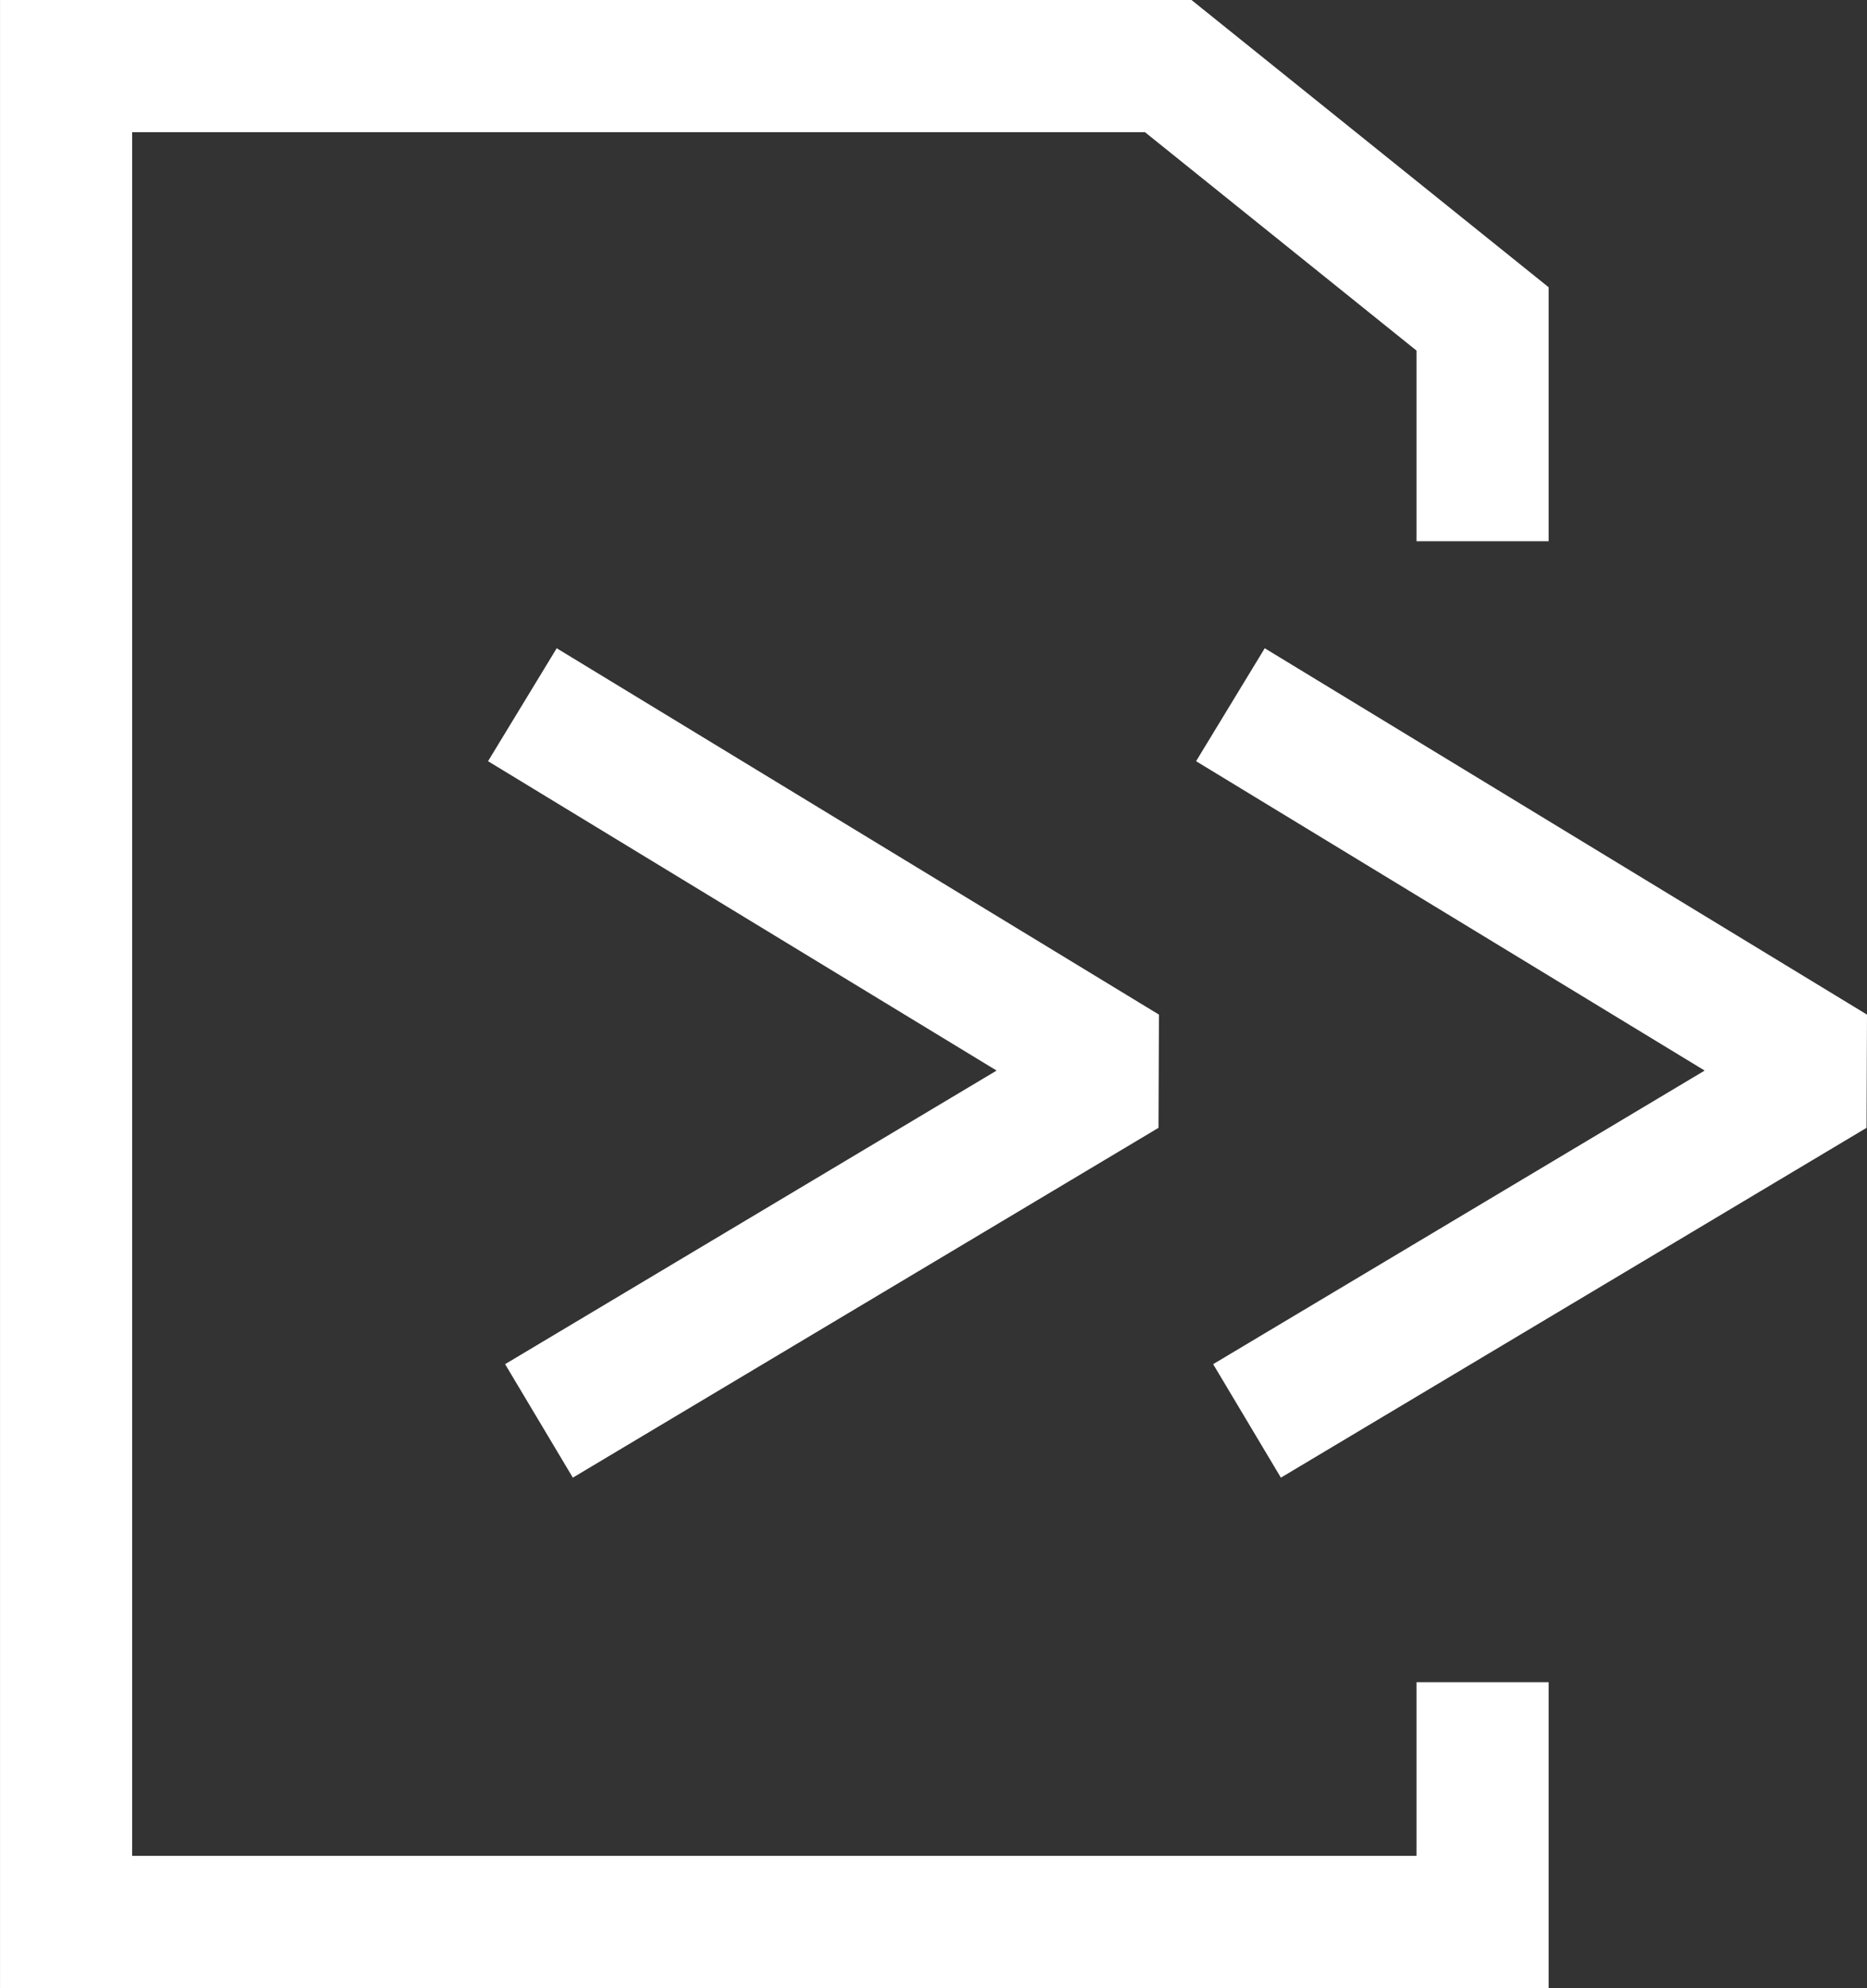
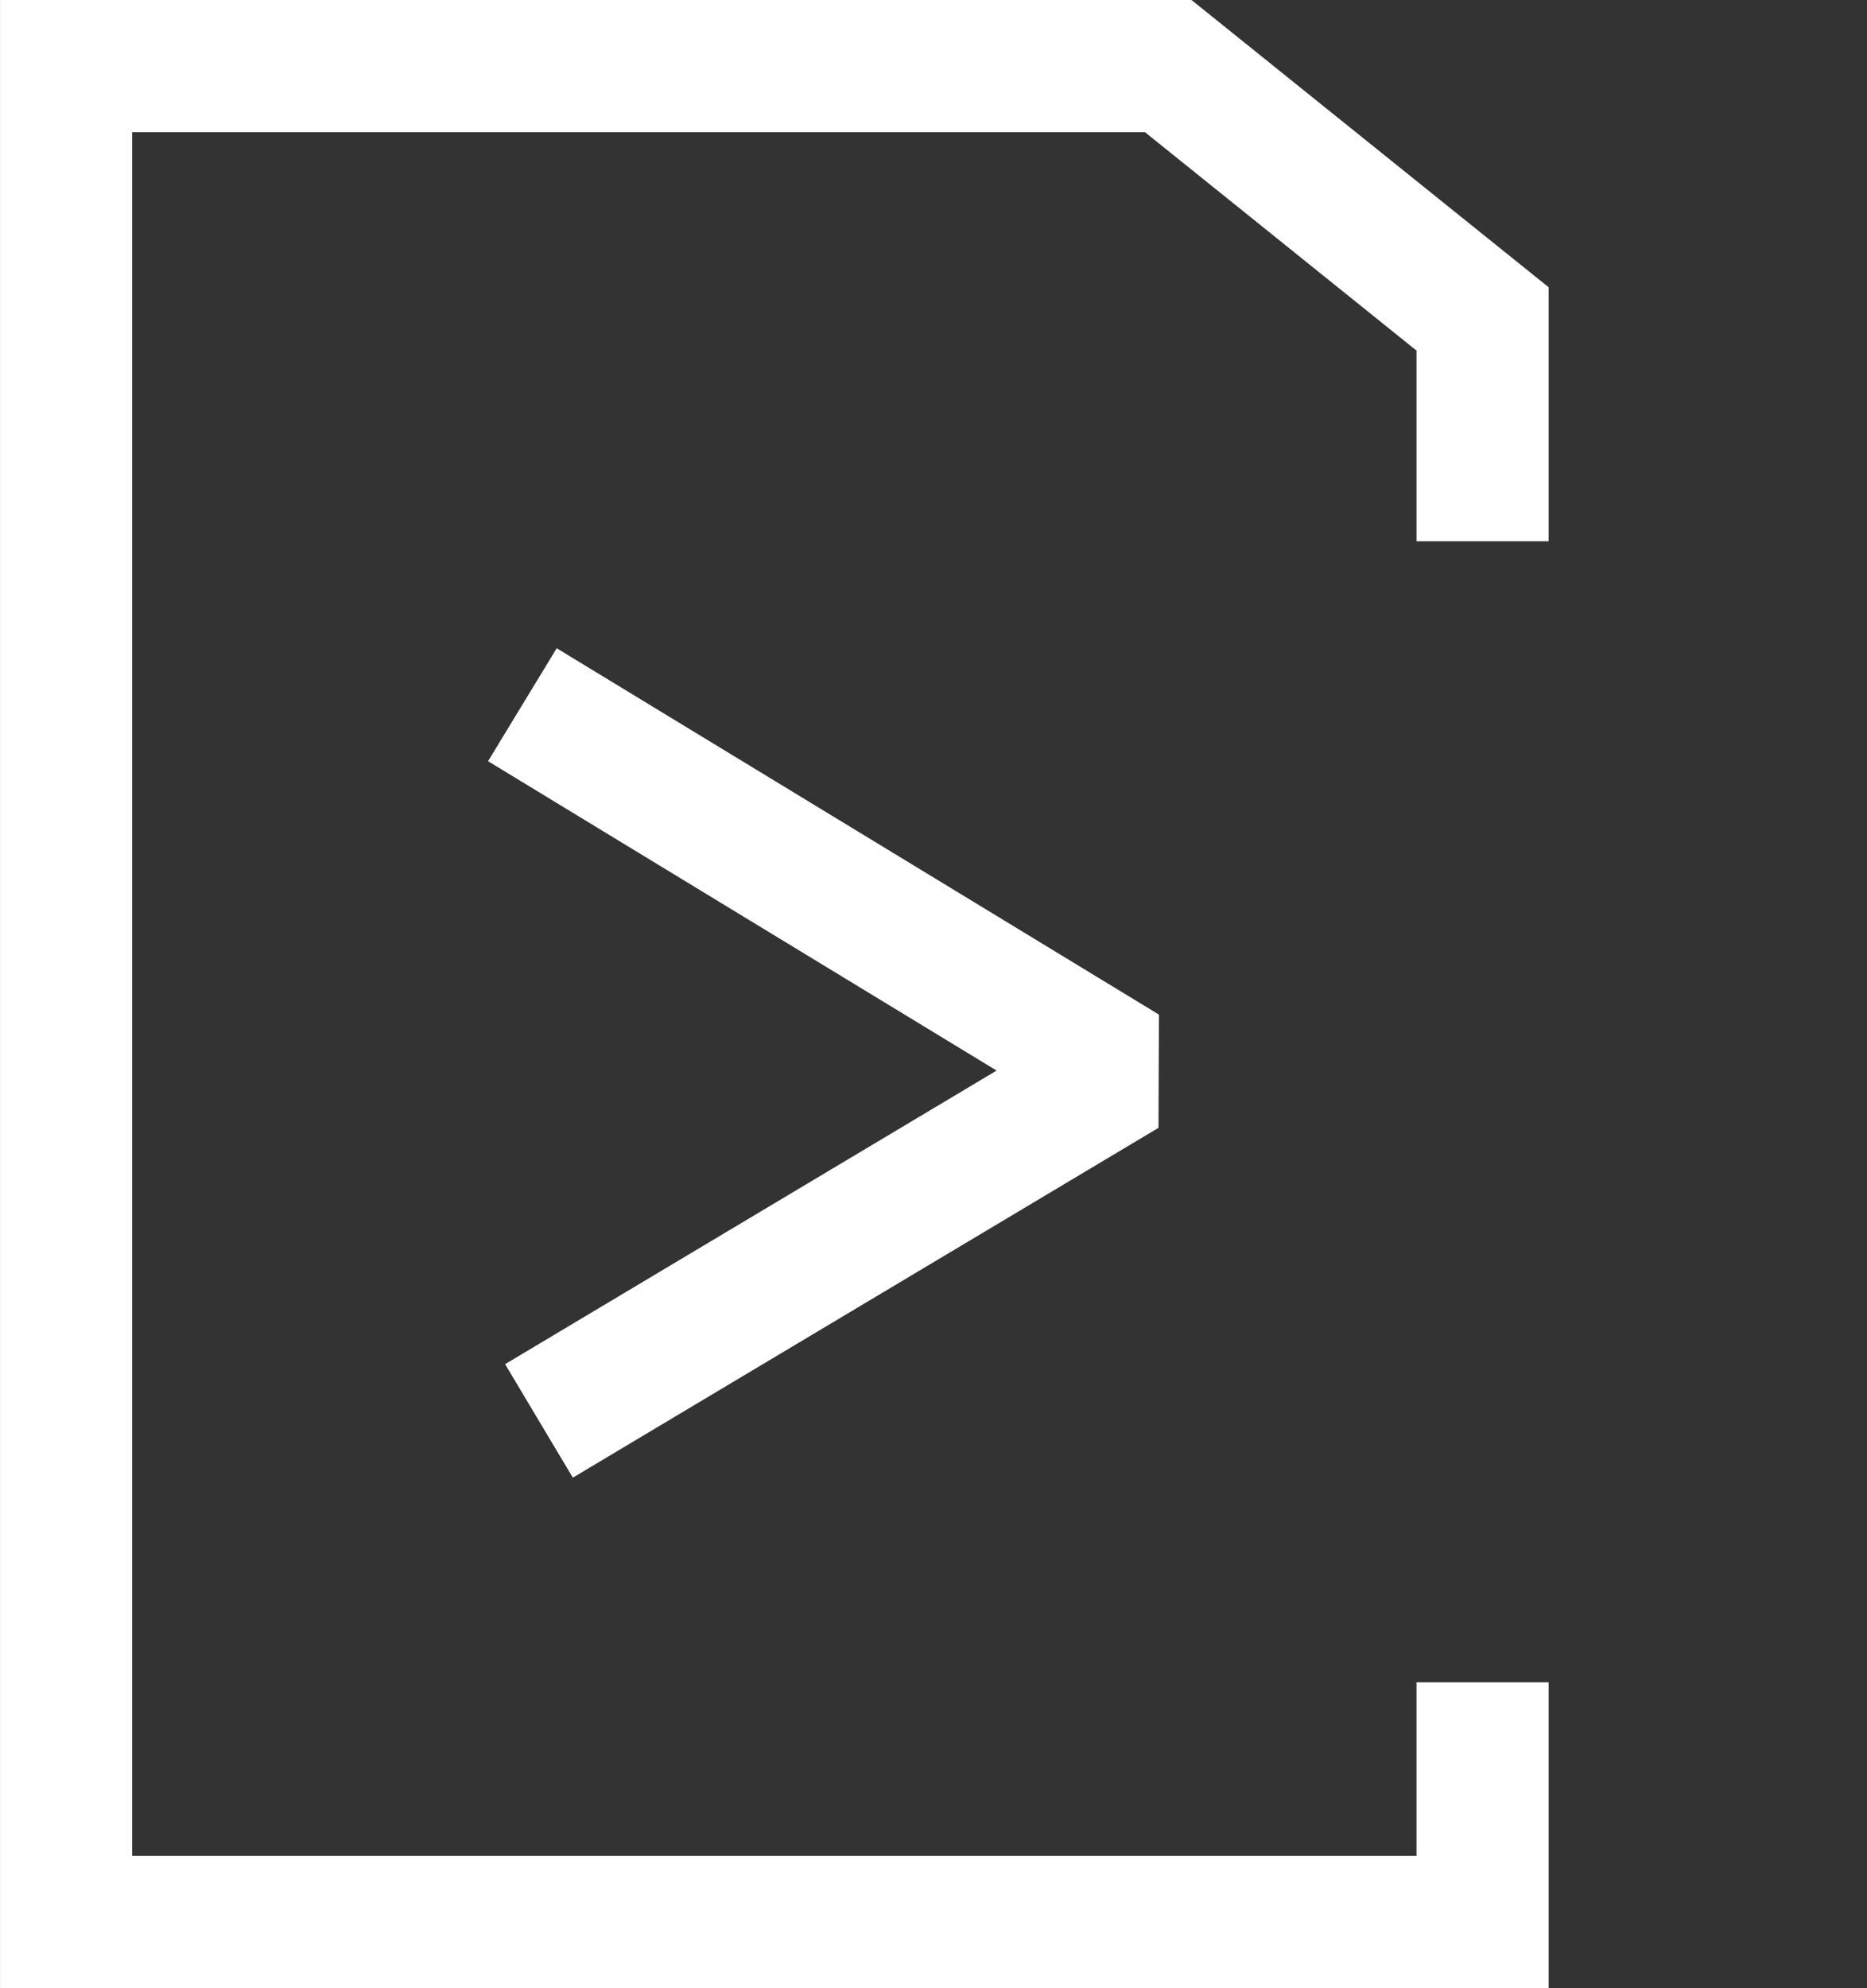
<svg xmlns="http://www.w3.org/2000/svg" width="353.242" height="376" viewBox="0 0 353.242 376">
  <rect x="0" y="0" width="353.242" height="376" fill="#333333" stroke="none" />
  <g transform="translate(-1347.5 -2045.68)">
    <path d="M705.73,308.705v45.342h-268v-351H646.258L705.73,50.864V92.912" transform="translate(922.275 2055.133)" fill="none" stroke="#fff" stroke-miterlimit="10" stroke-width="25" />
-     <path d="M473.771,22.81,587.722,92.1,476.913,158.261" transform="translate(1106.526 2156.155)" fill="none" stroke="#fff" stroke-linejoin="bevel" stroke-width="25" />
    <path d="M451.852,22.81,565.8,92.1,454.993,158.261" transform="translate(994.482 2156.155)" fill="none" stroke="#fff" stroke-linejoin="bevel" stroke-width="25" />
  </g>
</svg>